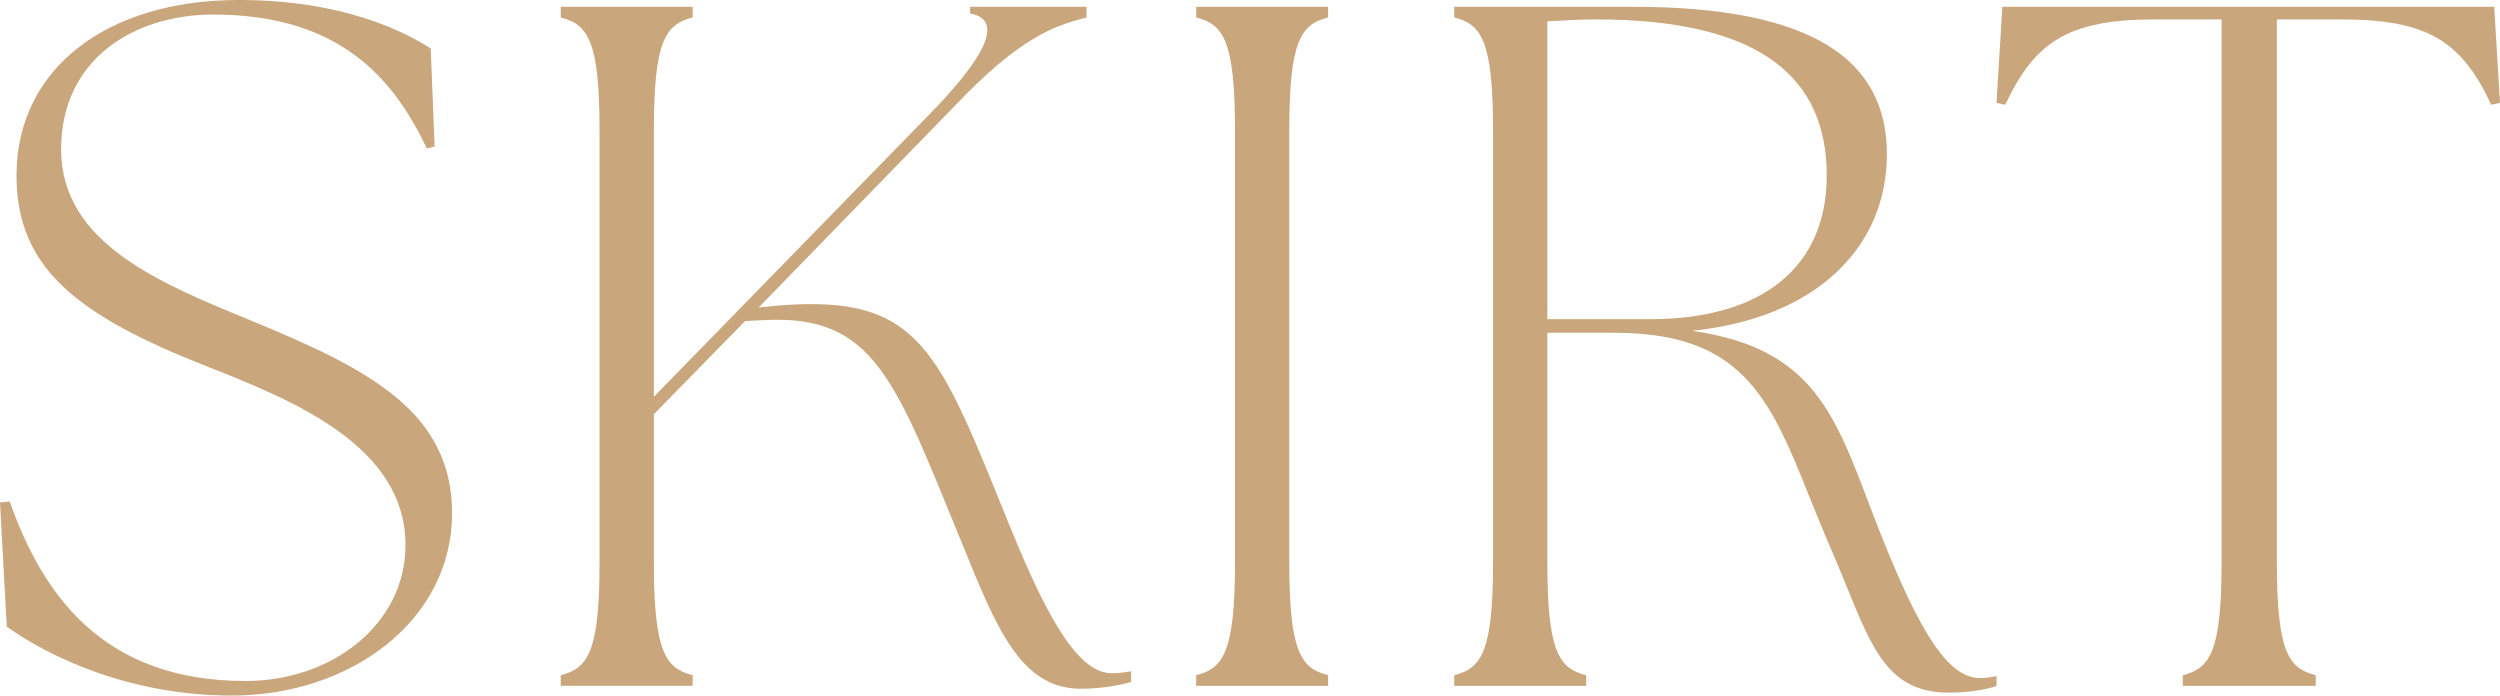
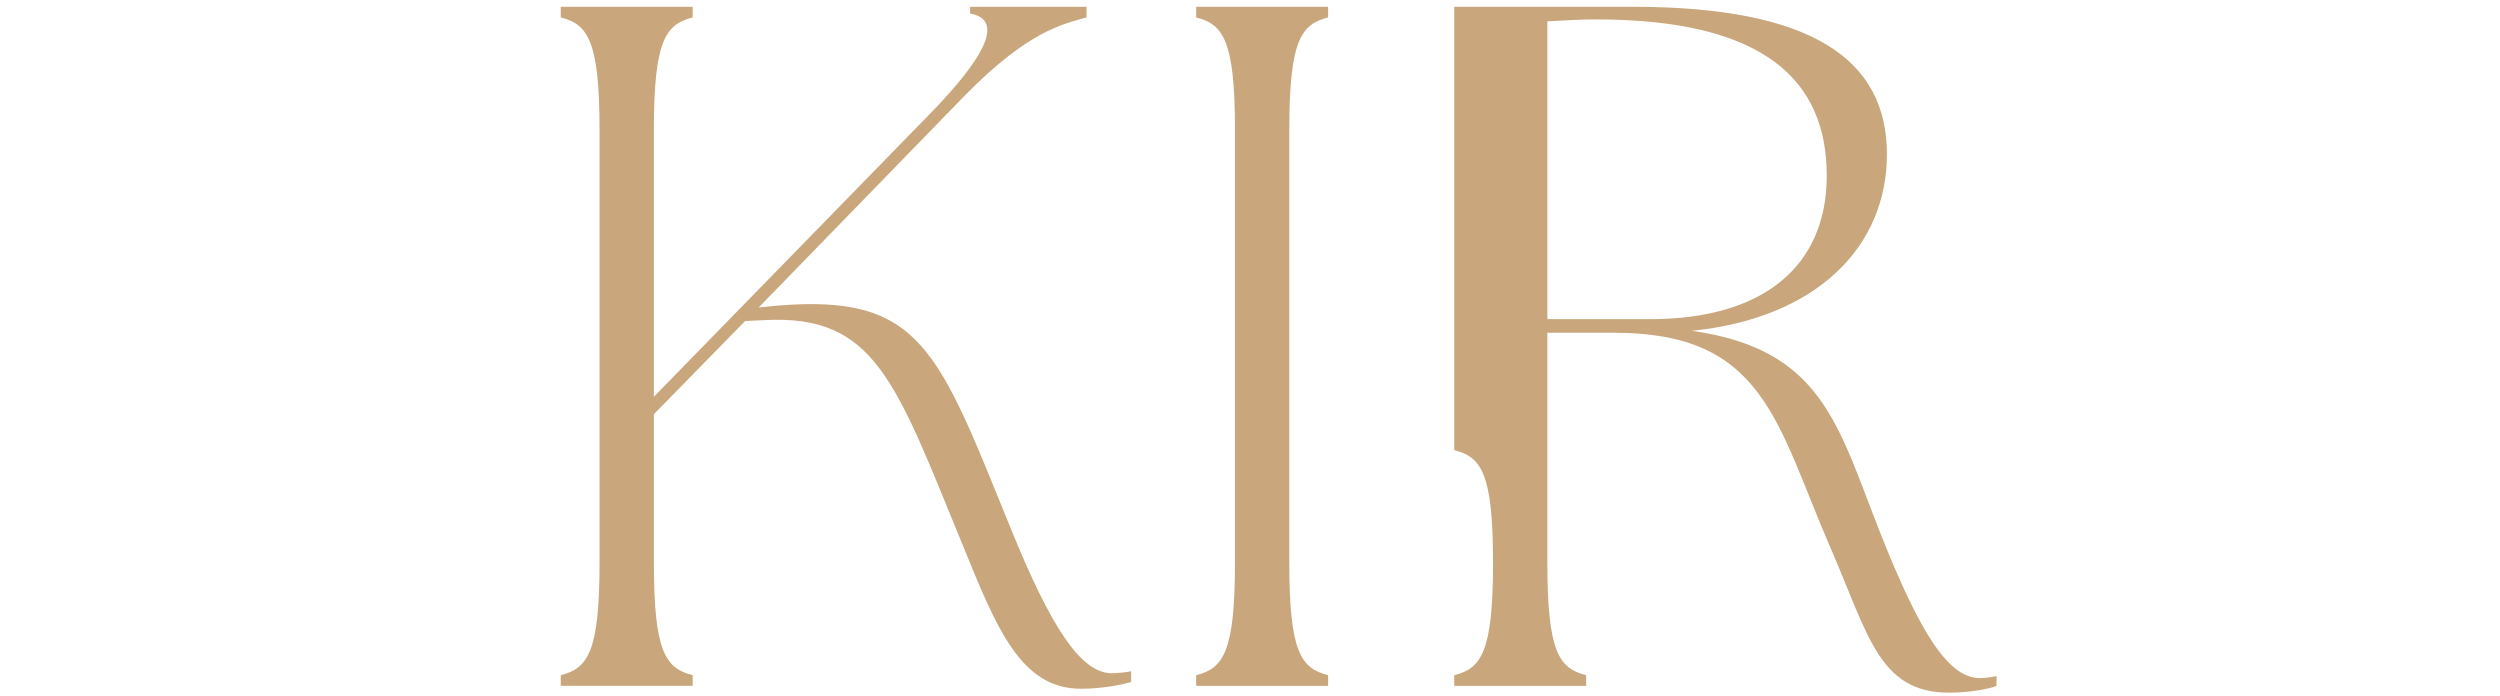
<svg xmlns="http://www.w3.org/2000/svg" id="_イヤー_2" viewBox="0 0 231.925 64.527">
  <defs>
    <style>.cls-1{fill:#c9a67b;}</style>
  </defs>
  <g id="design">
    <g>
-       <path class="cls-1" d="M.63,58.137l-.63-11.52,.9-.09c3.06,8.64,8.64,16.649,21.869,16.649,8.189,0,14.849-5.399,14.849-12.6,0-9.18-10.35-13.409-18.359-16.559C7.109,29.248,1.53,24.839,1.53,16.289,1.53,6.39,9.899,0,22.139,0c9.9,0,15.57,3.06,17.819,4.499l.36,9.09-.72,.181C36.629,7.56,31.769,1.35,19.799,1.35,12.42,1.35,5.67,5.489,5.67,13.859c0,8.819,9.449,12.509,17.729,15.929,10.709,4.41,18.539,8.37,18.539,17.819,0,9.99-9.45,16.92-20.43,16.92-9.629,0-17.099-3.69-20.879-6.391Z" />
      <path class="cls-1" d="M52.02,62.637c2.52-.63,3.6-2.16,3.6-10.439V12.059c0-8.279-1.08-9.809-3.6-10.439V.63h12.239v.989c-2.521,.631-3.6,2.16-3.6,10.439v24.75l25.379-26.01c5.669-5.76,7.02-8.999,3.96-9.539V.63h10.799v.989c-2.25,.631-5.399,1.26-11.249,7.2l-19.17,19.709,1.801-.18c13.319-1.08,14.849,4.14,21.599,20.699,3.689,9.089,6.479,13.409,9.359,13.409,.63,0,1.261-.09,1.8-.18v.989c-.899,.271-2.699,.63-4.68,.63-5.579,0-7.829-5.669-10.979-13.409-6.209-15.119-8.1-21.329-18.359-20.789l-1.8,.09-8.459,8.64v13.77c0,8.279,1.079,9.81,3.6,10.439v.99h-12.239v-.99Z" />
      <path class="cls-1" d="M110.969,62.637c2.52-.63,3.6-2.16,3.6-10.439V12.059c0-8.279-1.08-9.809-3.6-10.439V.63h12.239v.989c-2.521,.631-3.6,2.16-3.6,10.439V52.197c0,8.279,1.079,9.81,3.6,10.439v.99h-12.239v-.99Z" />
-       <path class="cls-1" d="M169.826,50.848c-5.04-11.609-6.119-19.979-20.069-19.979h-6.209v21.329c0,8.279,1.079,9.81,3.6,10.439v.99h-12.239v-.99c2.52-.63,3.6-2.16,3.6-10.439V12.059c0-8.279-1.08-9.809-3.6-10.439V.63h16.559c16.739,0,23.579,4.949,23.579,13.679,0,8.64-6.569,15.21-18.089,16.38,12.06,1.71,13.499,8.64,17.459,18.719,3.78,9.54,6.39,13.5,9.27,13.5,.54,0,.99-.09,1.53-.181v.9c-.63,.27-2.43,.63-4.41,.63-6.479,0-7.47-5.31-10.979-13.409Zm-.359-34.559c0-8.82-5.76-14.489-21.42-14.489-1.439,0-2.88,.09-4.499,.18V29.608h9.539c10.439,0,16.38-4.86,16.38-13.319Z" />
-       <path class="cls-1" d="M202.496,62.637c2.52-.63,3.6-2.16,3.6-10.439V1.8h-6.21c-8.1,0-11.159,2.159-13.859,7.919l-.81-.18,.54-8.909h45.628l.54,8.909-.81,.18c-2.7-5.76-5.76-7.919-13.859-7.919h-6.03V52.197c0,8.279,1.08,9.81,3.6,10.439v.99h-12.329v-.99Z" />
+       <path class="cls-1" d="M169.826,50.848c-5.04-11.609-6.119-19.979-20.069-19.979h-6.209v21.329c0,8.279,1.079,9.81,3.6,10.439v.99h-12.239v-.99c2.52-.63,3.6-2.16,3.6-10.439c0-8.279-1.08-9.809-3.6-10.439V.63h16.559c16.739,0,23.579,4.949,23.579,13.679,0,8.64-6.569,15.21-18.089,16.38,12.06,1.71,13.499,8.64,17.459,18.719,3.78,9.54,6.39,13.5,9.27,13.5,.54,0,.99-.09,1.53-.181v.9c-.63,.27-2.43,.63-4.41,.63-6.479,0-7.47-5.31-10.979-13.409Zm-.359-34.559c0-8.82-5.76-14.489-21.42-14.489-1.439,0-2.88,.09-4.499,.18V29.608h9.539c10.439,0,16.38-4.86,16.38-13.319Z" />
    </g>
  </g>
</svg>